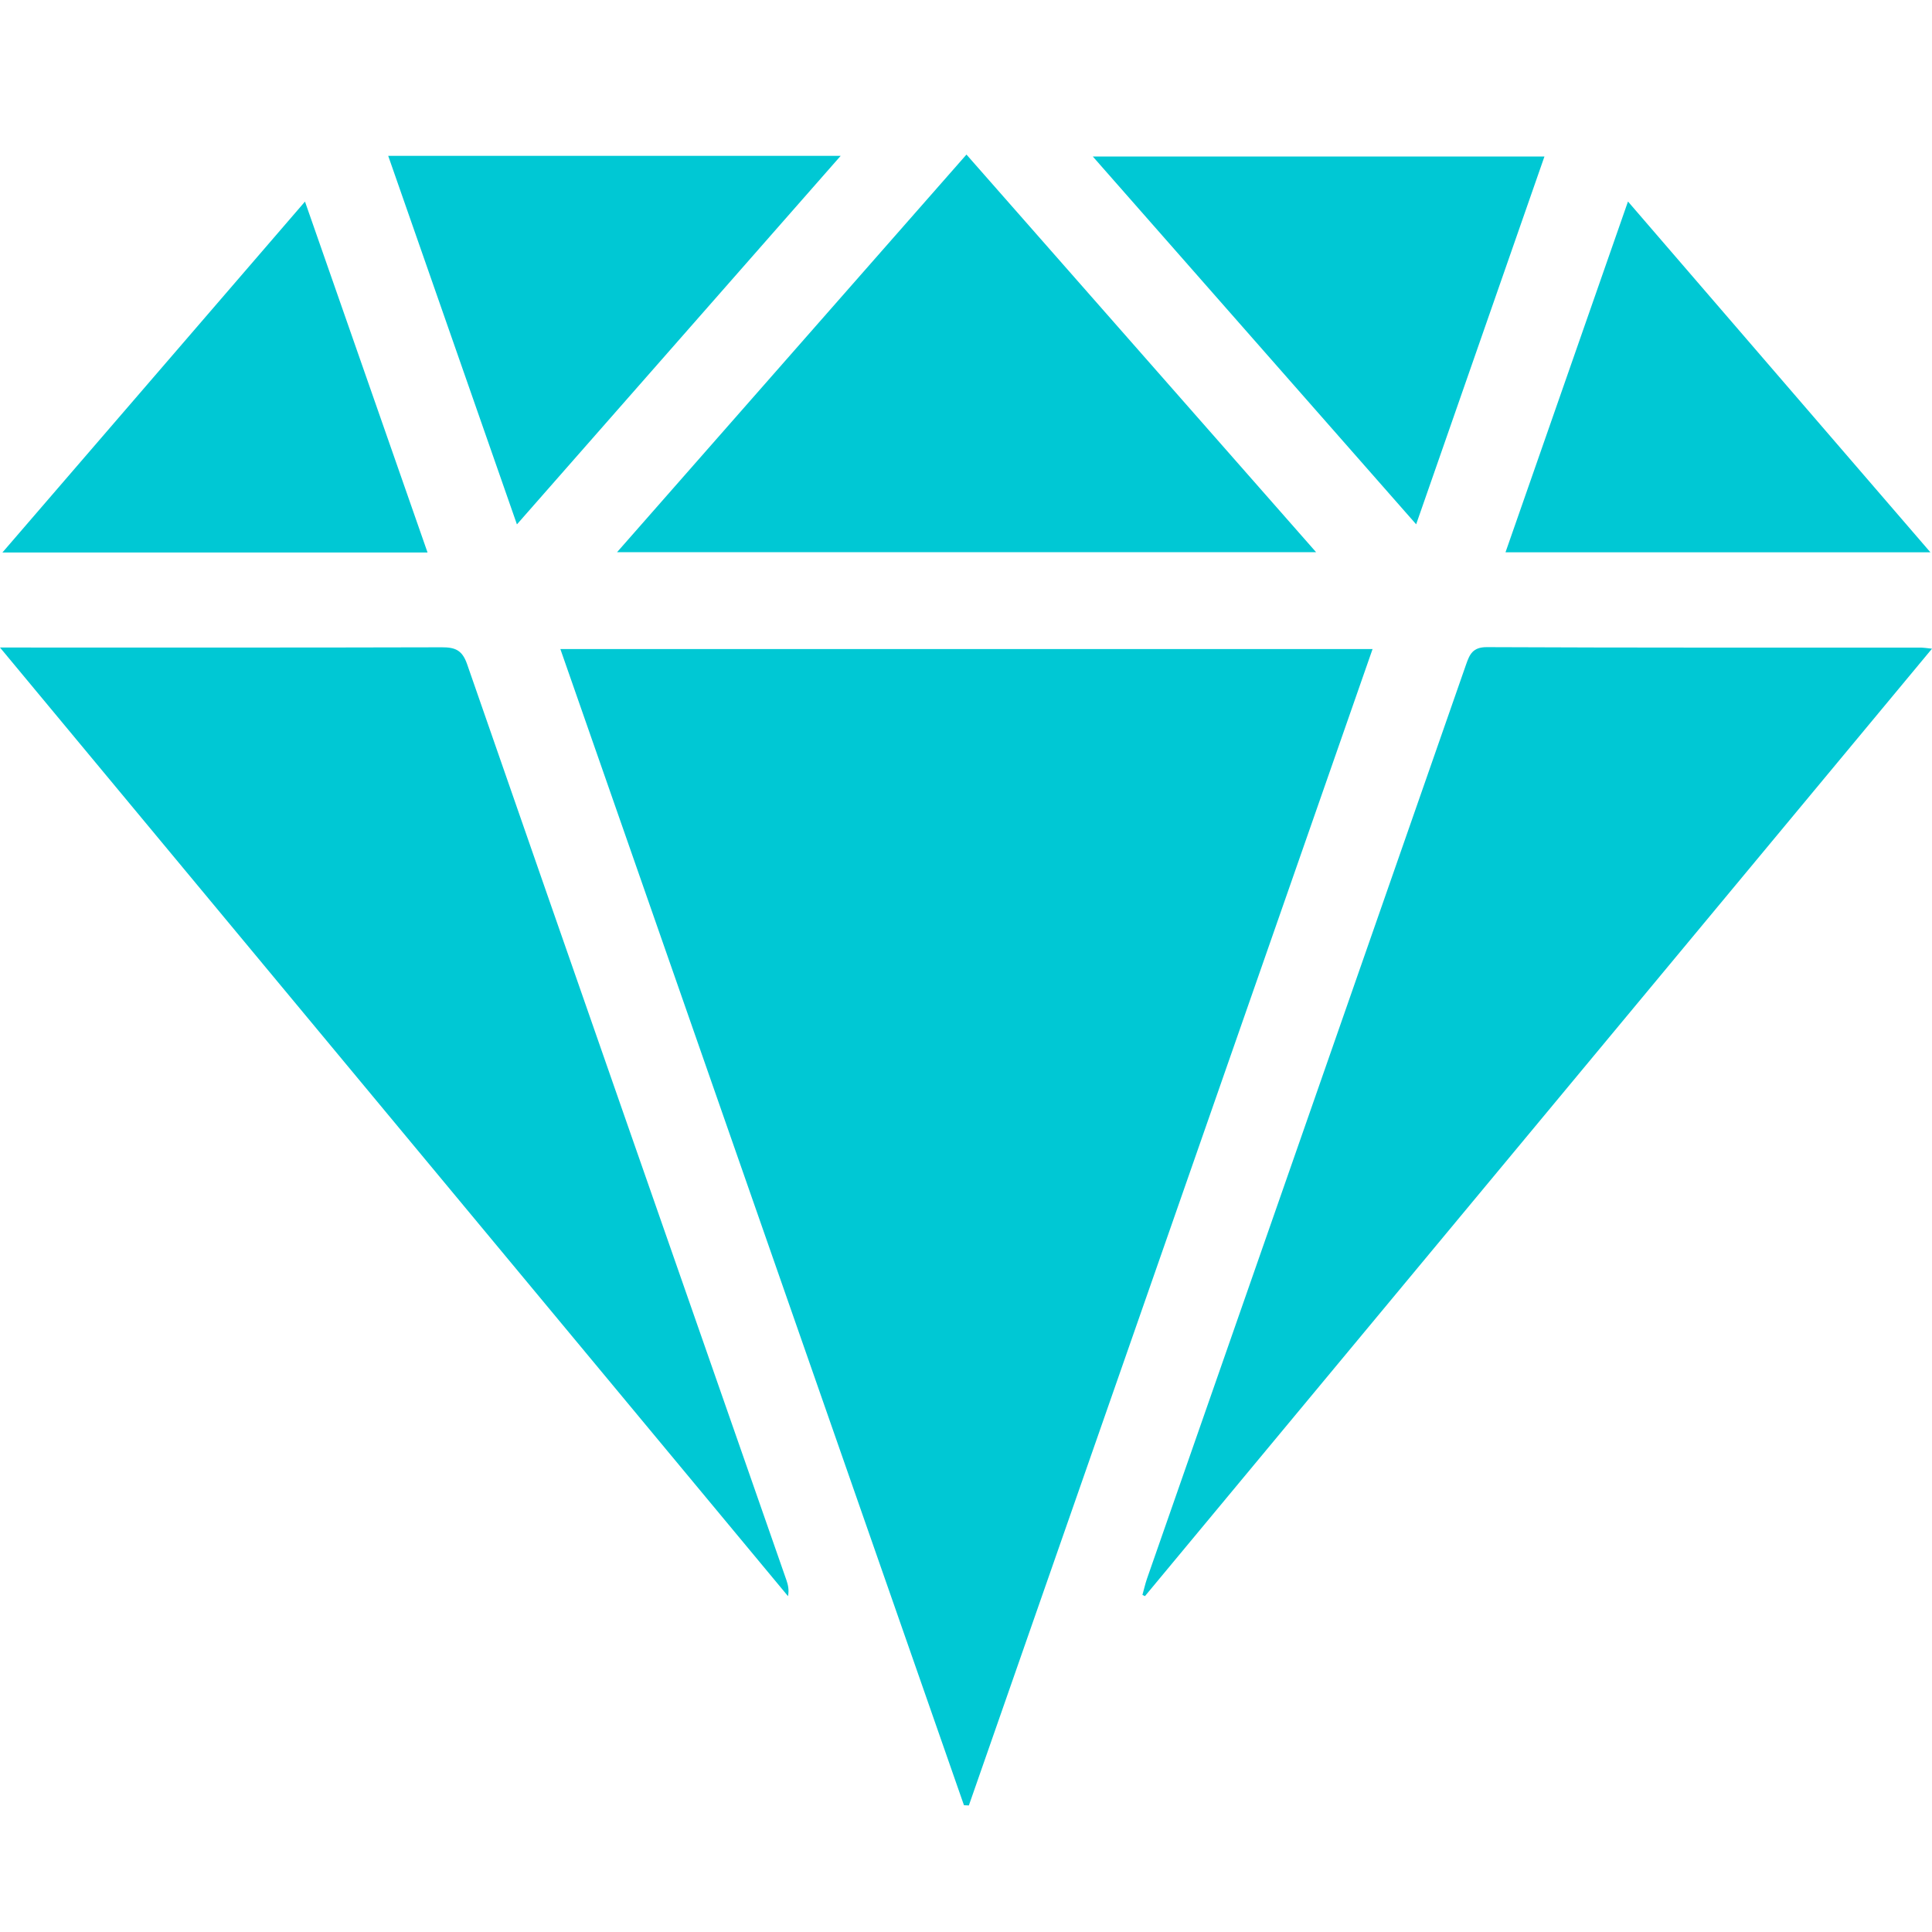
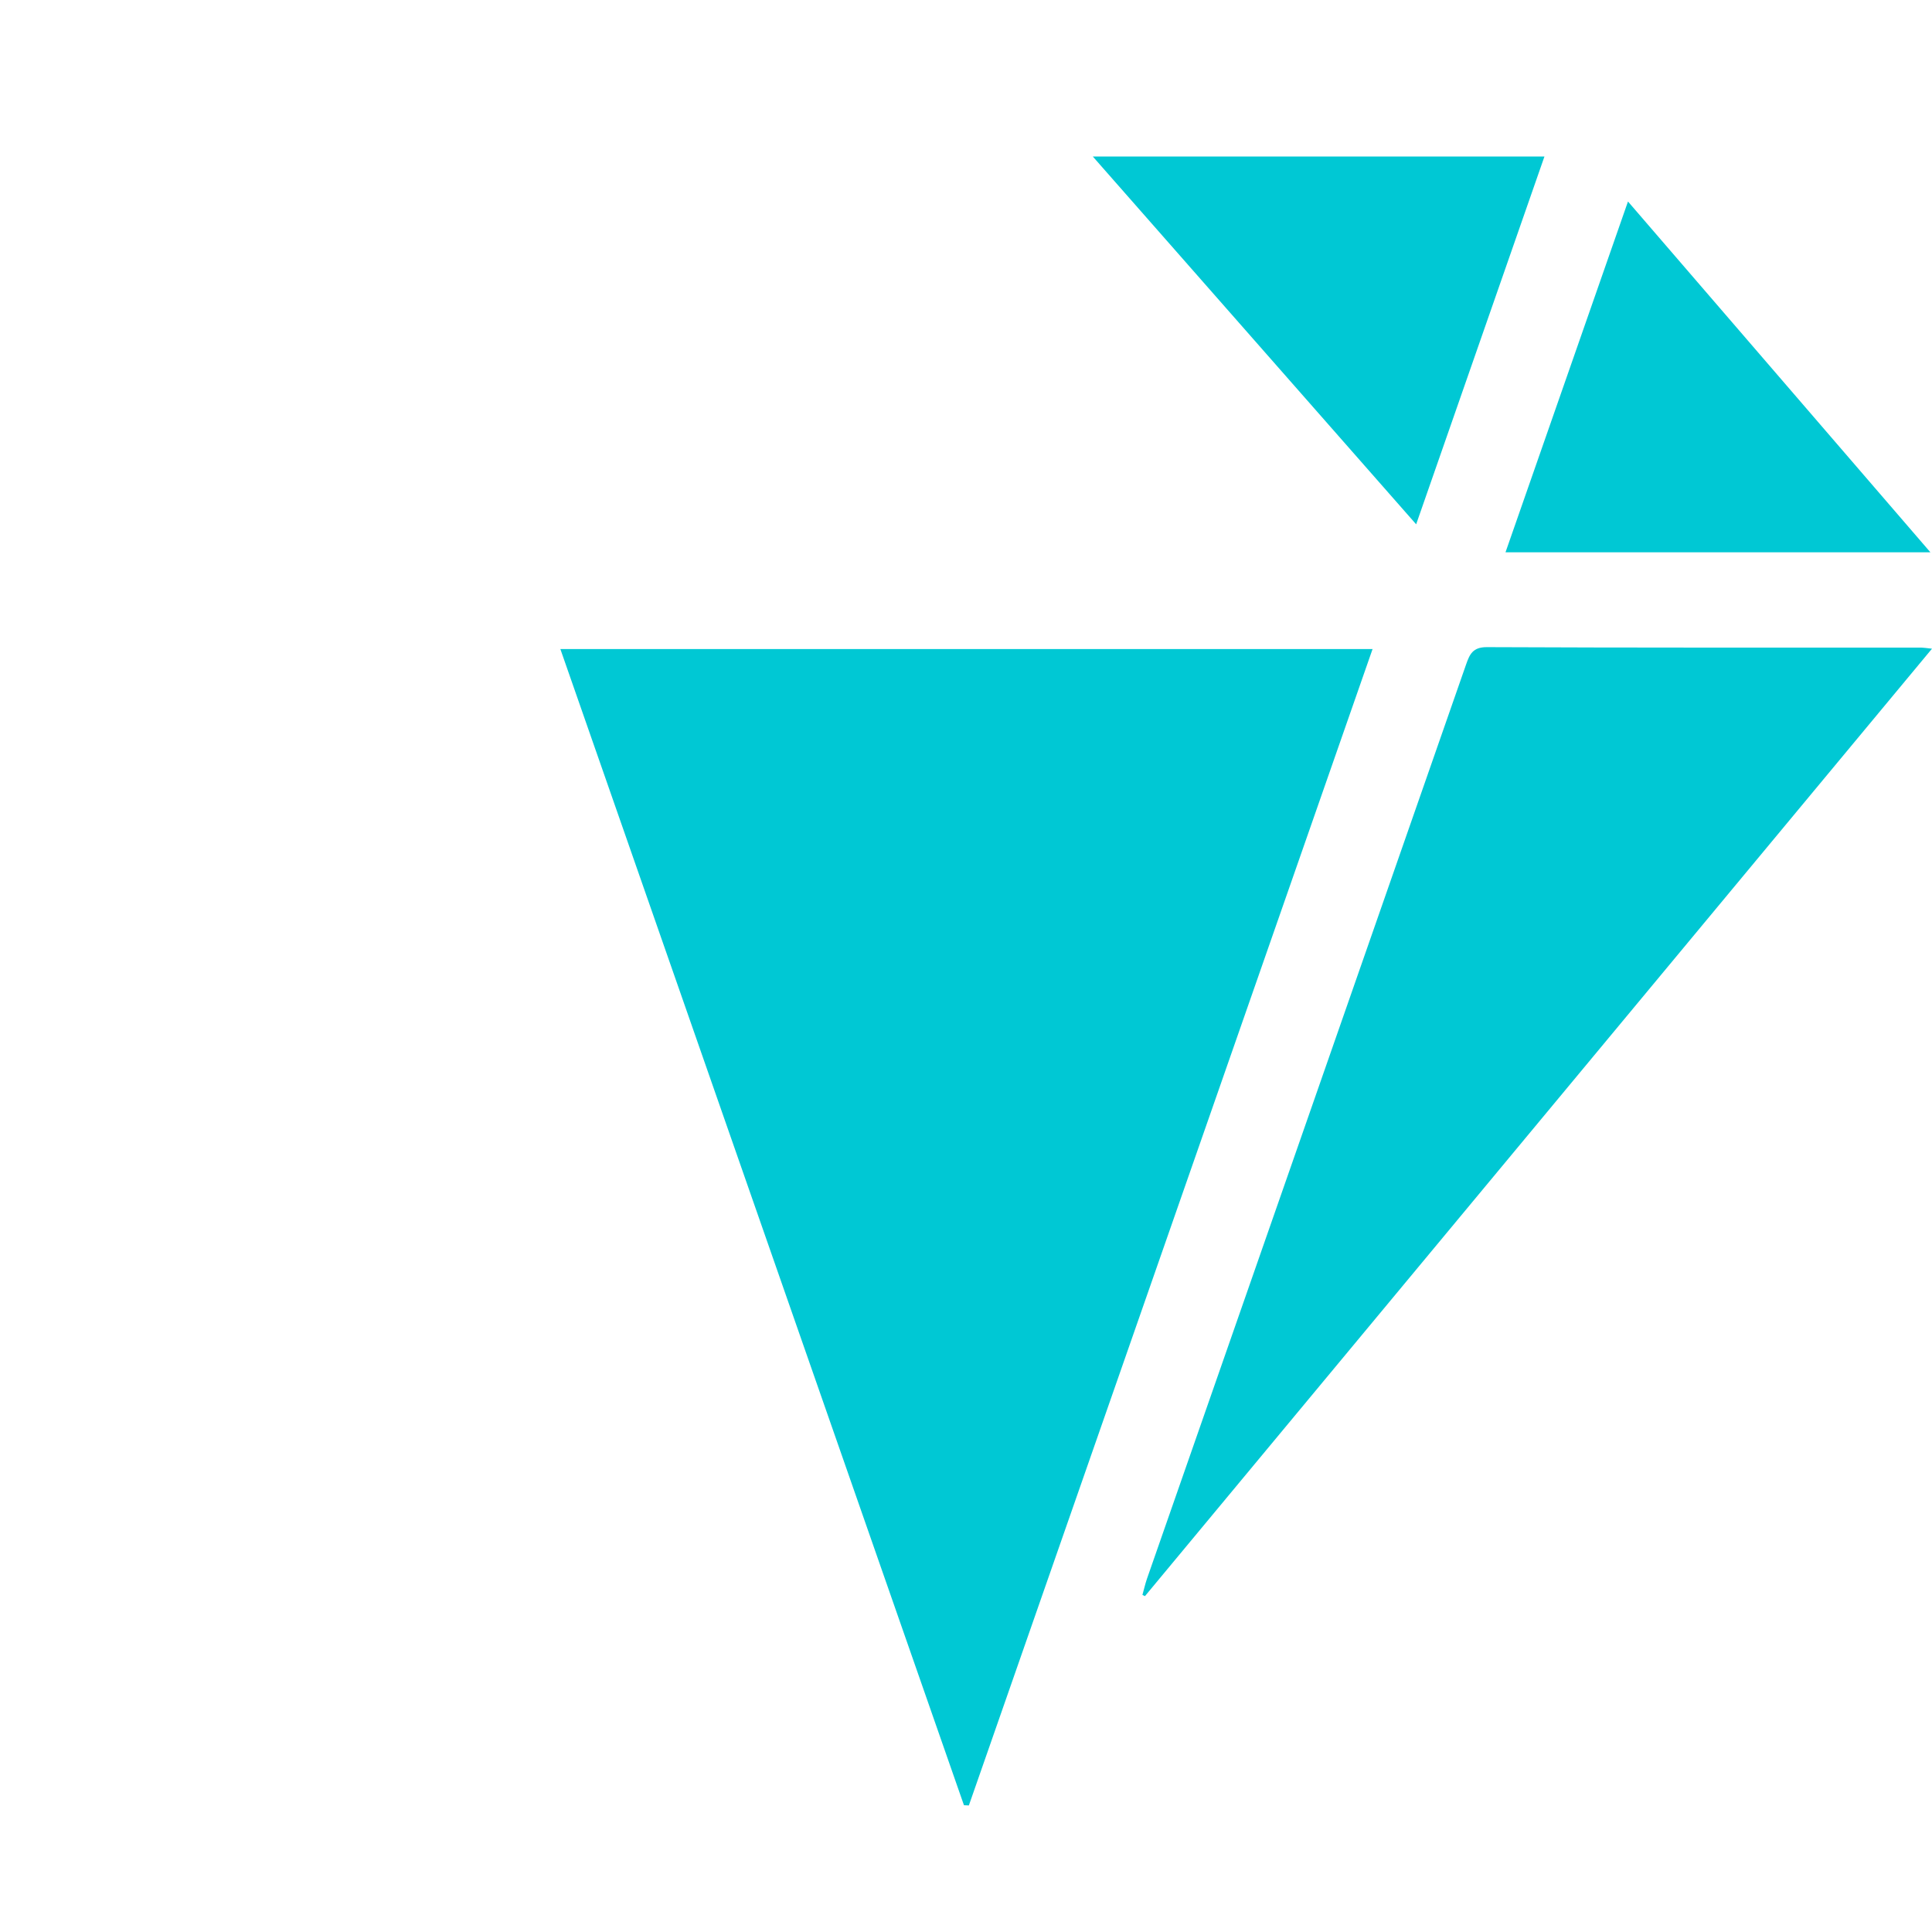
<svg xmlns="http://www.w3.org/2000/svg" width="50" height="50" viewBox="0 0 50 50" fill="none">
  <path d="M35.522 16.797C32.033 26.789 28.554 36.758 25.074 46.725C25.031 46.723 24.989 46.721 24.947 46.719C21.471 36.762 17.995 26.803 14.502 16.797H35.522Z" fill="#00C8D4" />
-   <path d="M20.394 41.309C13.625 33.16 6.855 25.011 0 16.758H0.584C4.198 16.758 7.814 16.762 11.428 16.752C11.769 16.751 11.958 16.816 12.086 17.181C14.833 25.09 17.595 32.993 20.354 40.898C20.396 41.02 20.424 41.147 20.394 41.309Z" fill="#00C8D4" />
  <path d="M50 16.788C43.172 25.008 36.401 33.158 29.631 41.308C29.61 41.297 29.588 41.286 29.566 41.276C29.605 41.14 29.635 41.001 29.68 40.868C32.434 32.978 35.19 25.089 37.941 17.2C38.034 16.933 38.115 16.747 38.479 16.748C42.228 16.765 45.977 16.759 49.727 16.76C49.777 16.76 49.826 16.77 50 16.788Z" fill="#00C8D4" />
-   <path d="M34.061 14.291H15.969C19.003 10.838 21.984 7.445 25.012 4C28.026 7.428 31.015 10.827 34.061 14.291Z" fill="#00C8D4" />
-   <path d="M21.756 4.034C18.943 7.236 16.196 10.363 13.378 13.571C12.258 10.365 11.165 7.234 10.047 4.034H21.756Z" fill="#00C8D4" />
  <path d="M39.97 4.051C38.867 7.215 37.774 10.347 36.65 13.569C33.849 10.382 31.098 7.253 28.282 4.051H39.97Z" fill="#00C8D4" />
-   <path d="M11.065 14.299H0.062C2.689 11.252 5.262 8.268 7.893 5.217C8.965 8.283 10.005 11.266 11.065 14.299Z" fill="#00C8D4" />
  <path d="M49.959 14.294H38.962C40.017 11.272 41.059 8.288 42.132 5.215C44.76 8.263 47.333 11.246 49.959 14.294Z" fill="#00C8D4" />
</svg>